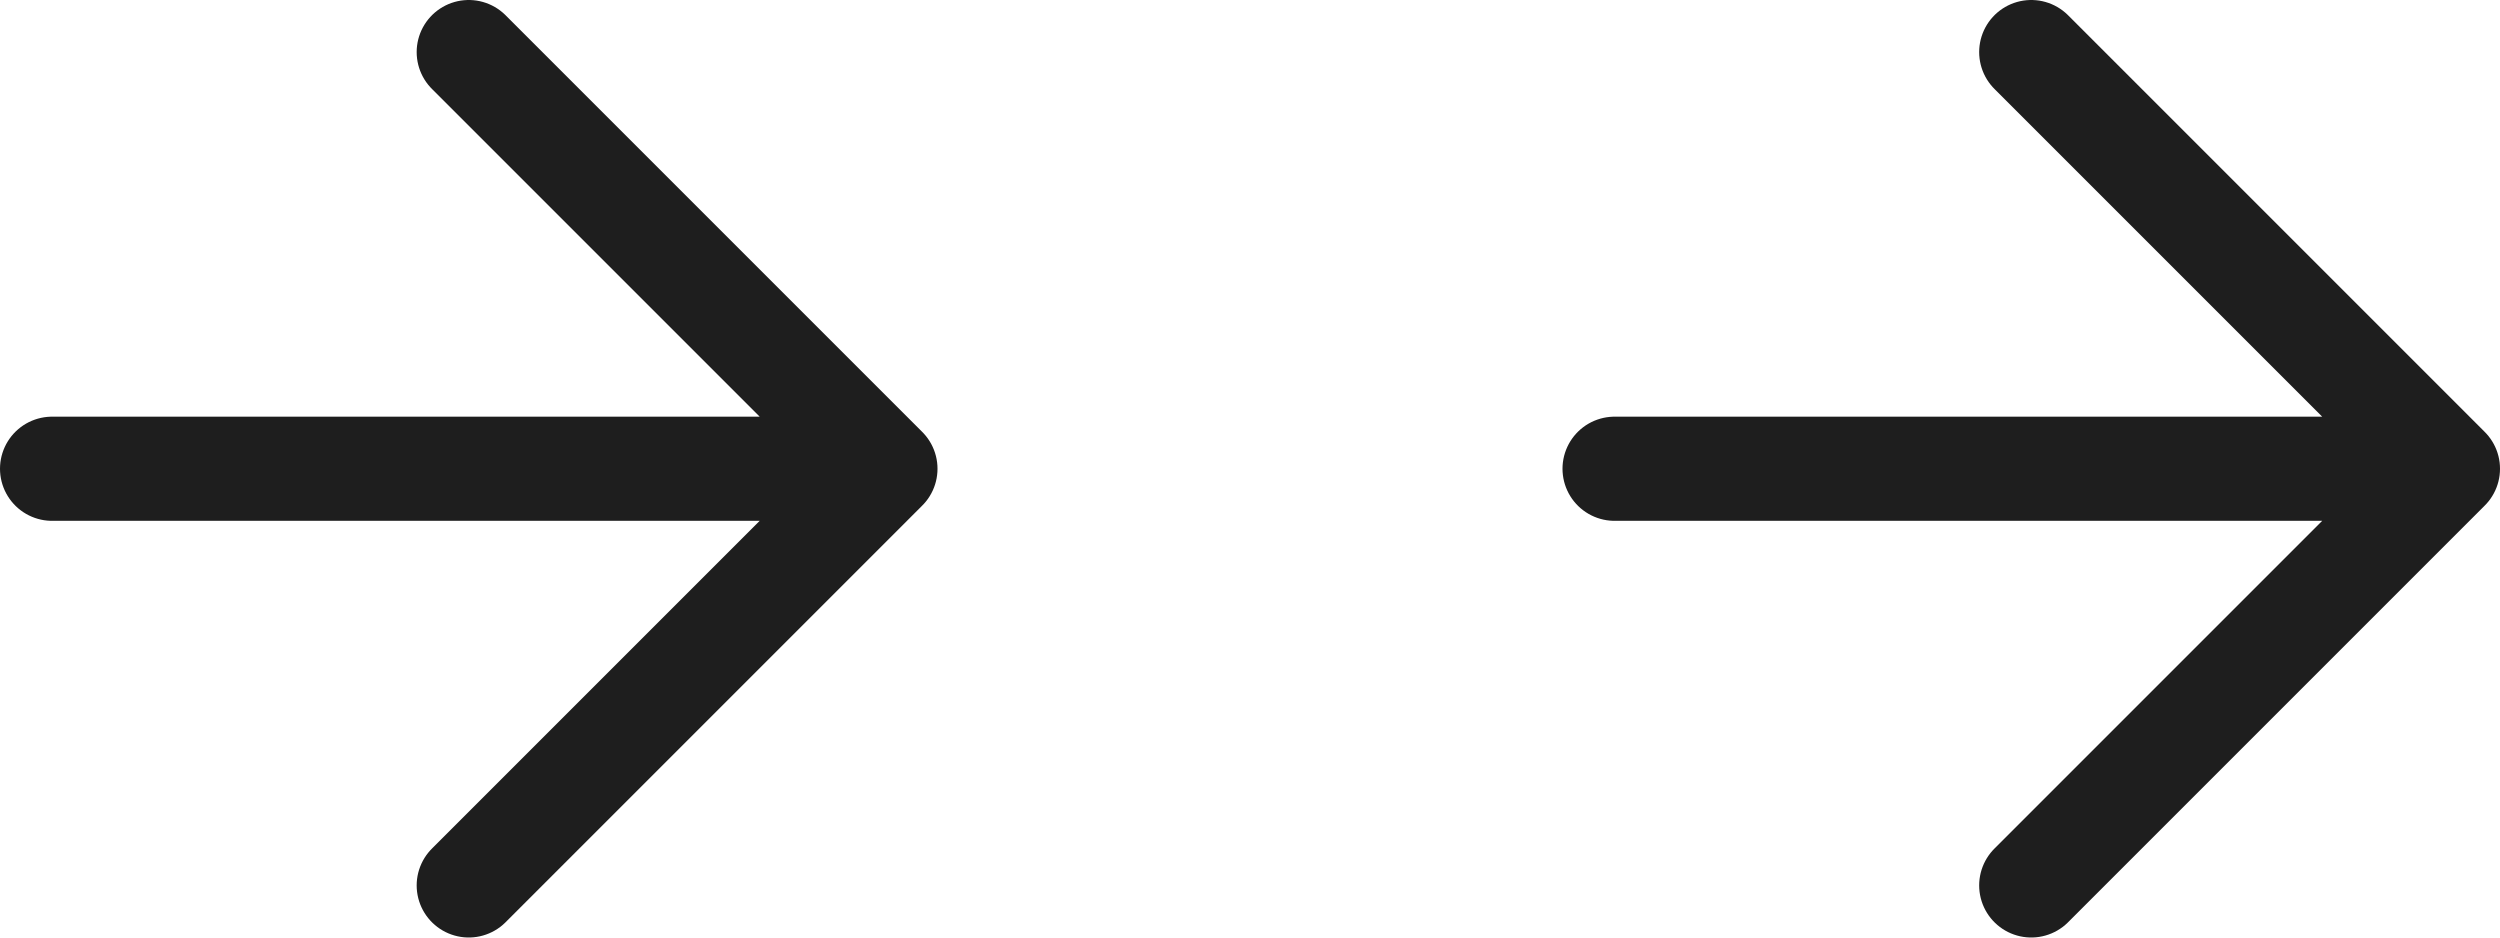
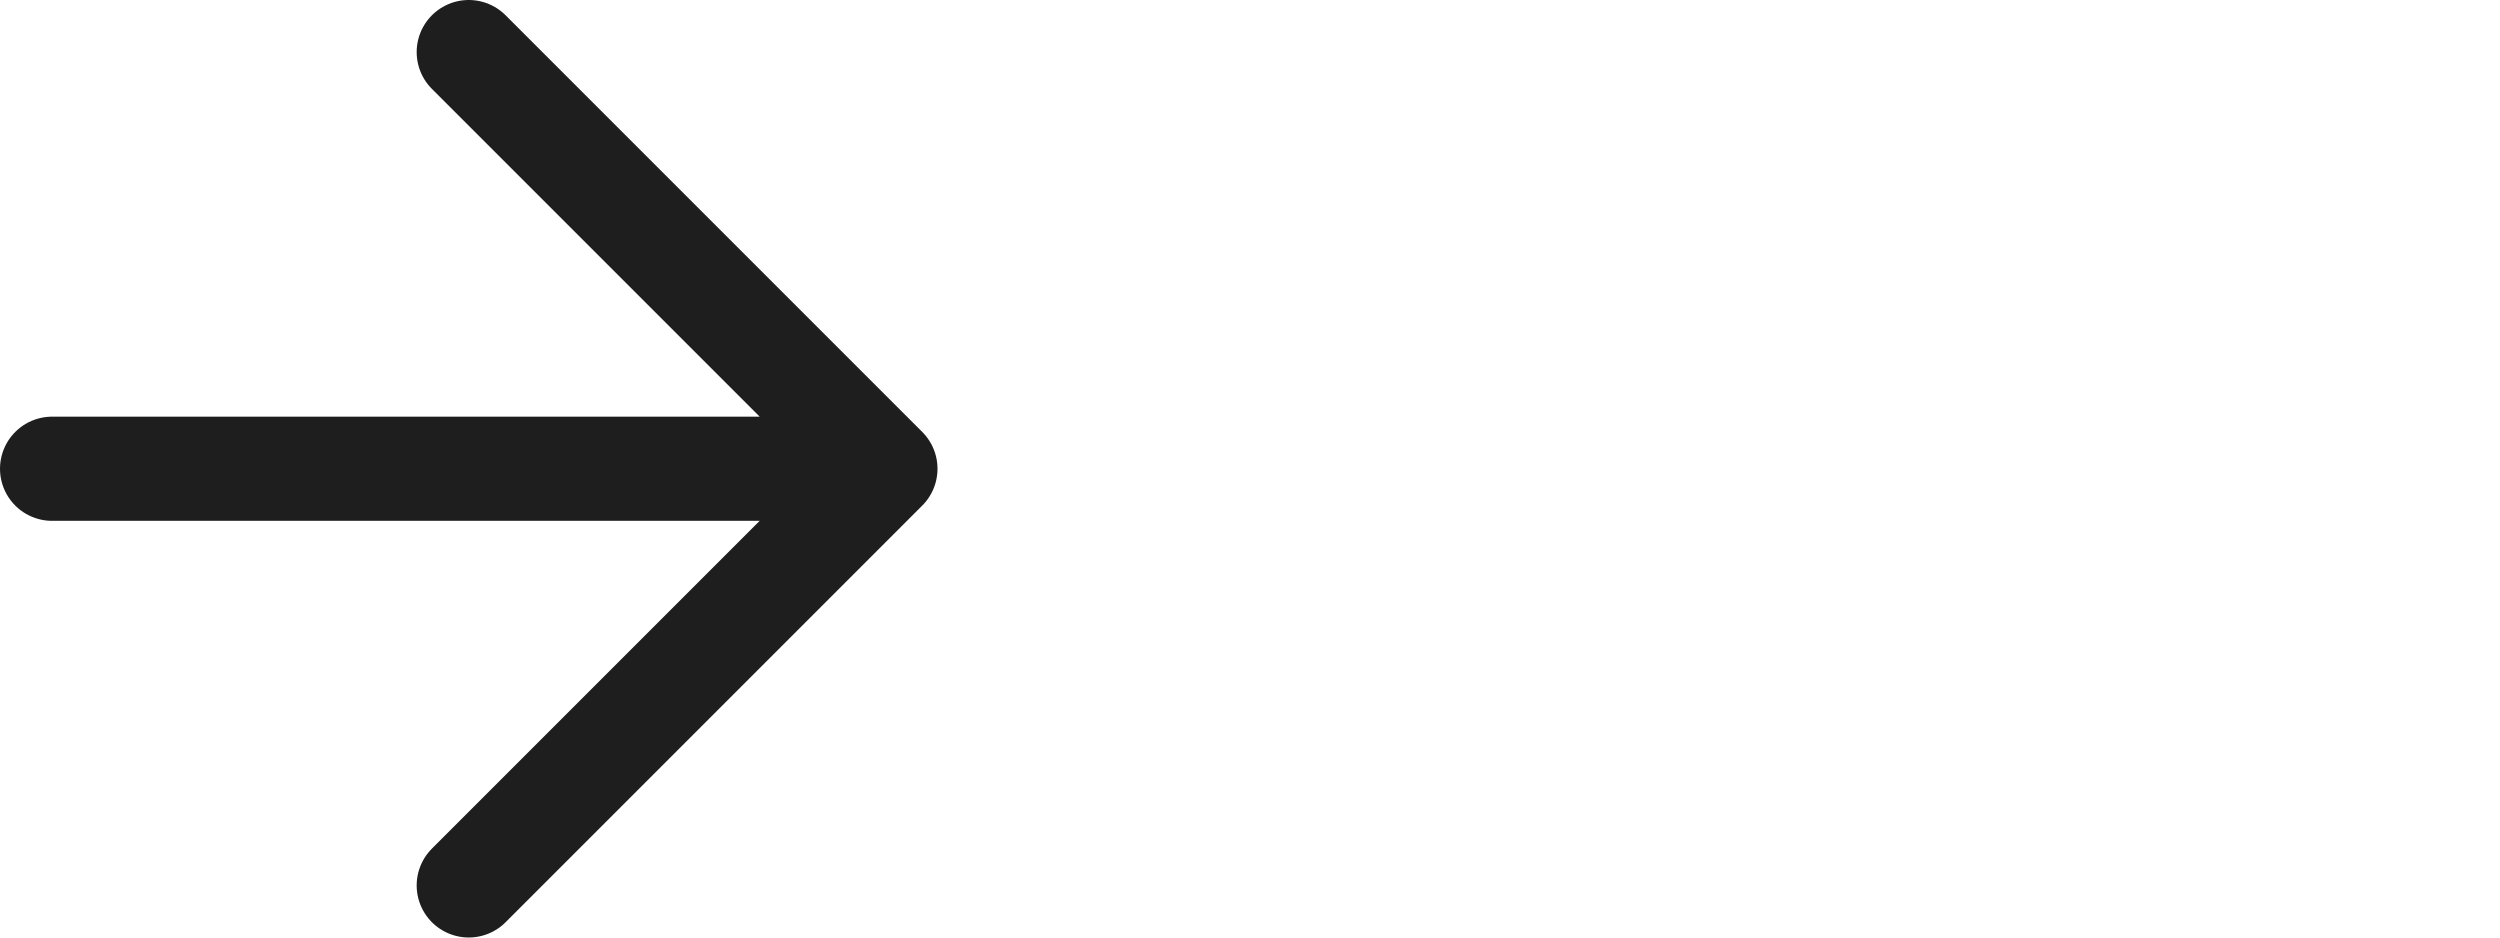
<svg xmlns="http://www.w3.org/2000/svg" width="48" height="18" viewBox="0 0 48 18" fill="none">
-   <path d="M39 17L47 9M47 9L39 1M47 9H31" stroke="#1E1E1E" stroke-width="2" stroke-linecap="round" stroke-linejoin="round" />
  <path d="M9 17L17 9M17 9L9 1M17 9H1" stroke="#1E1E1E" stroke-width="2" stroke-linecap="round" stroke-linejoin="round" />
</svg>